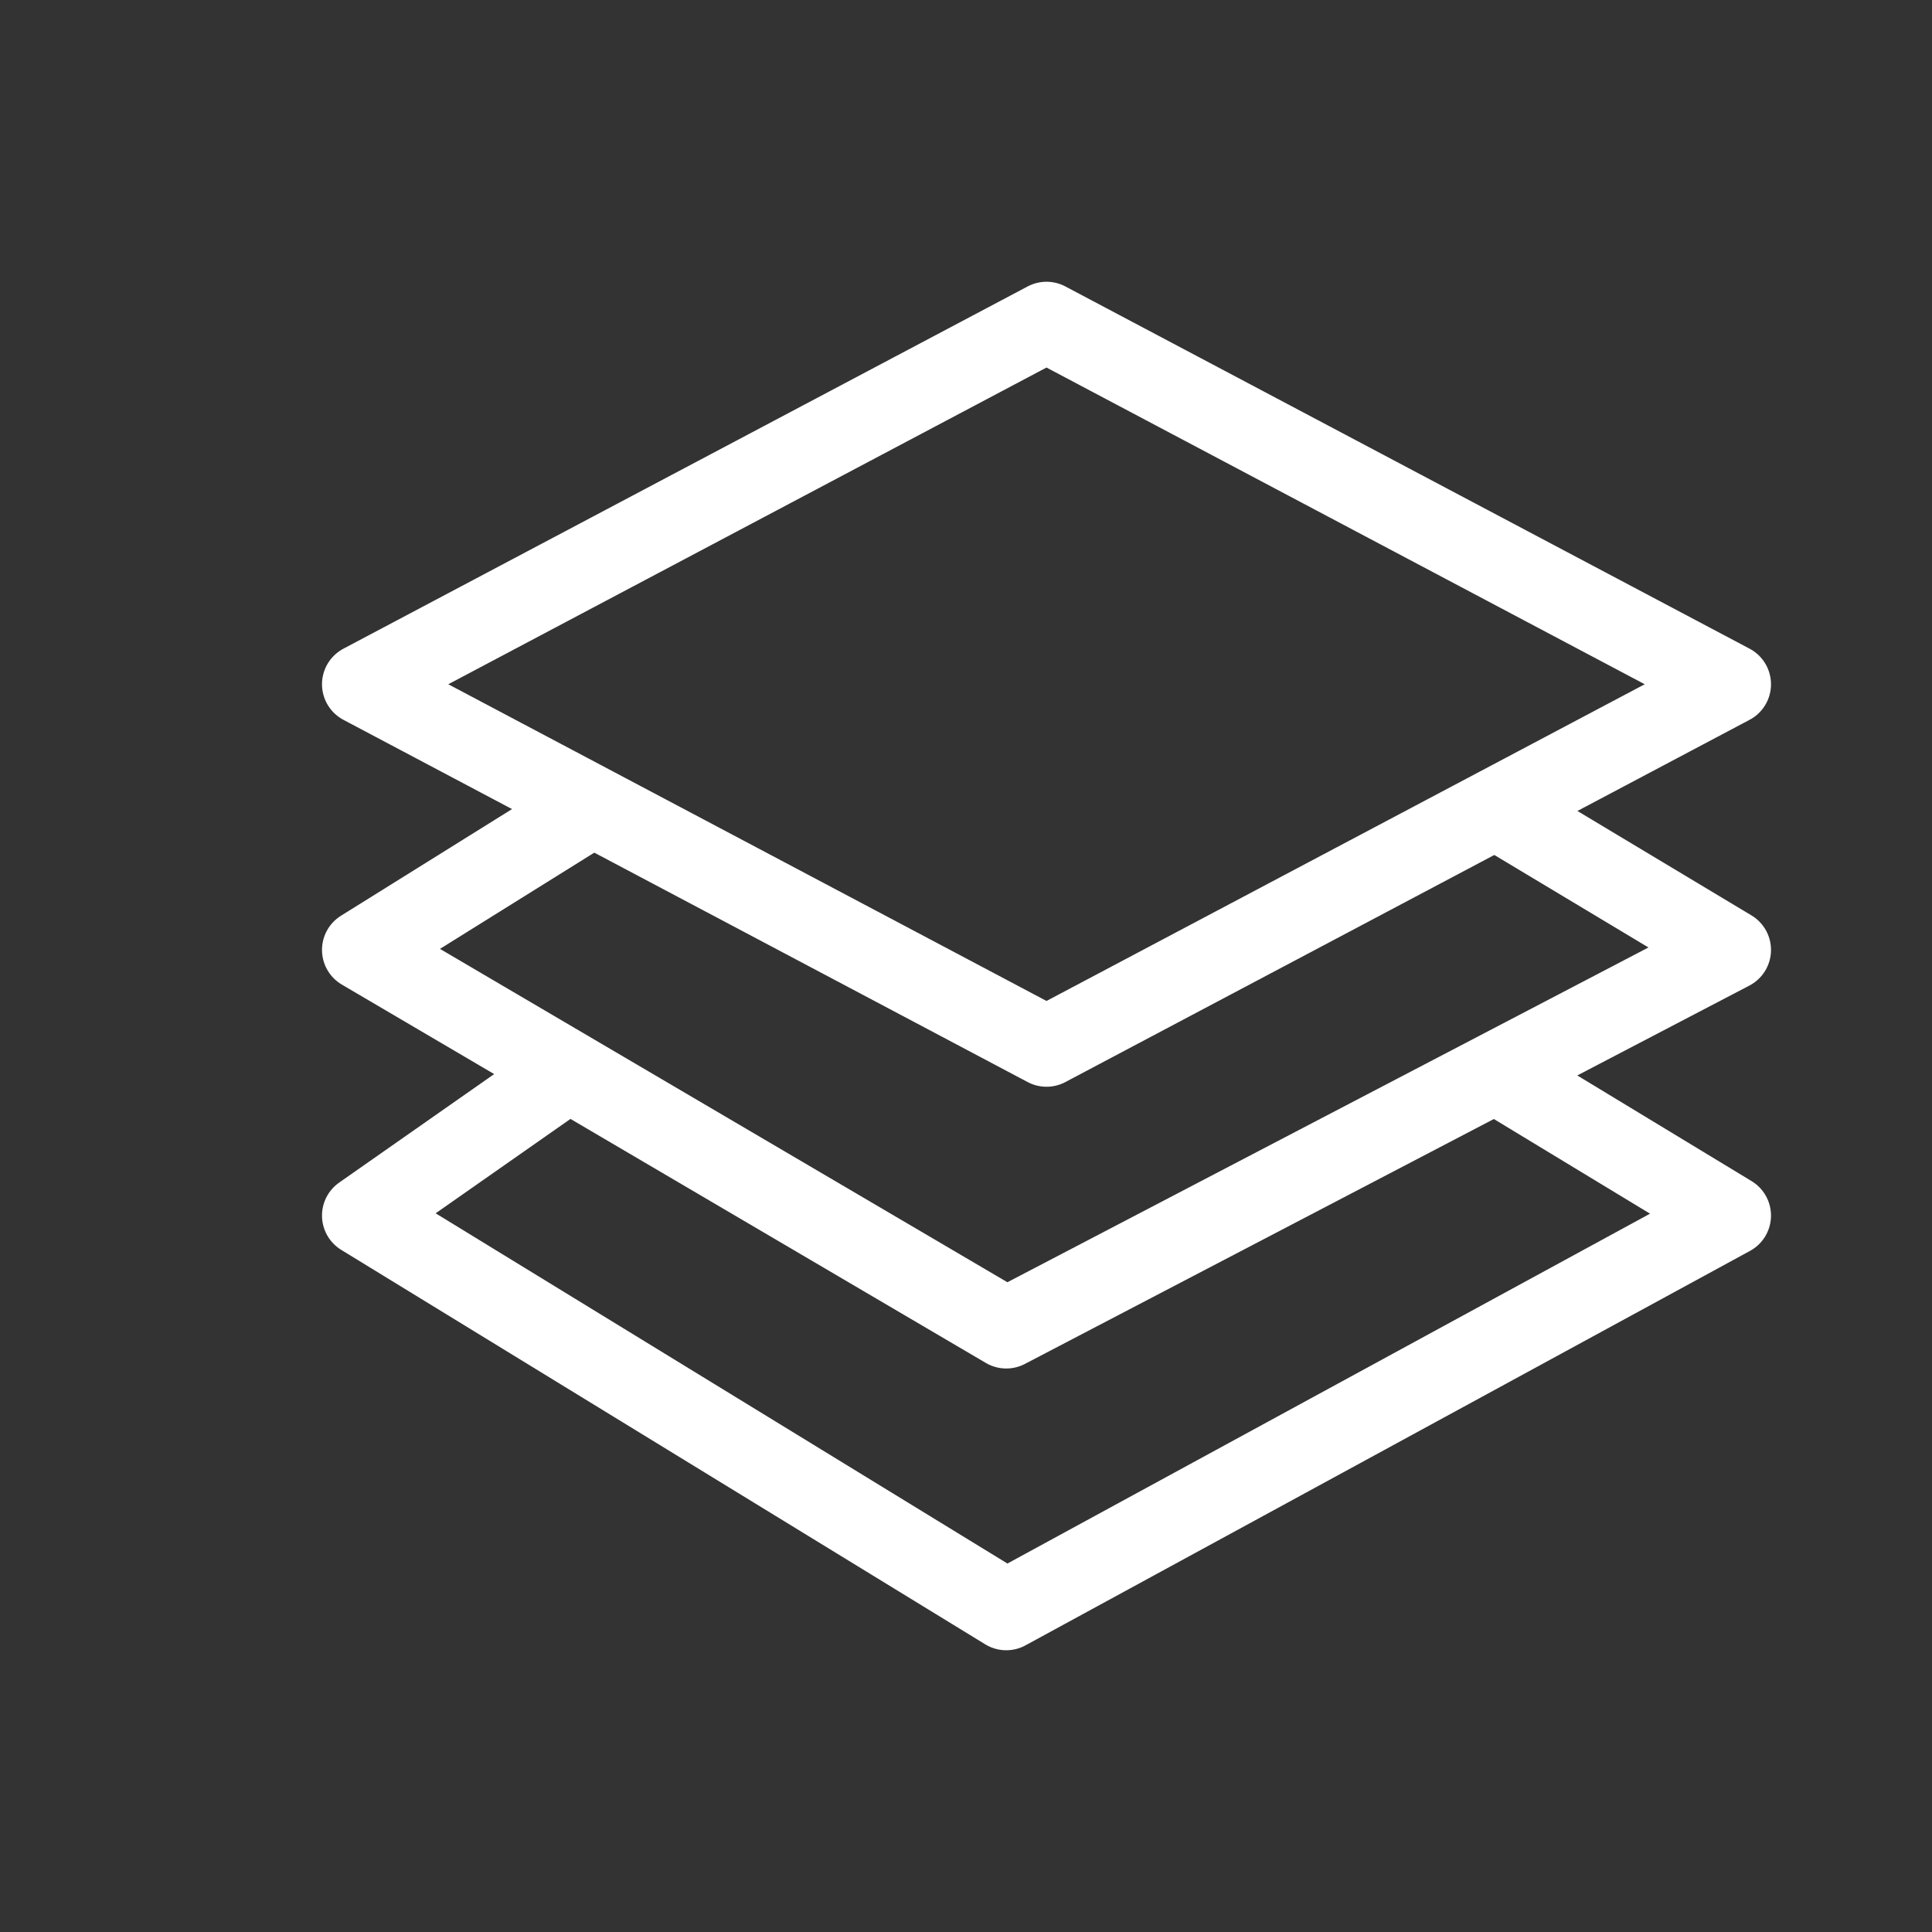
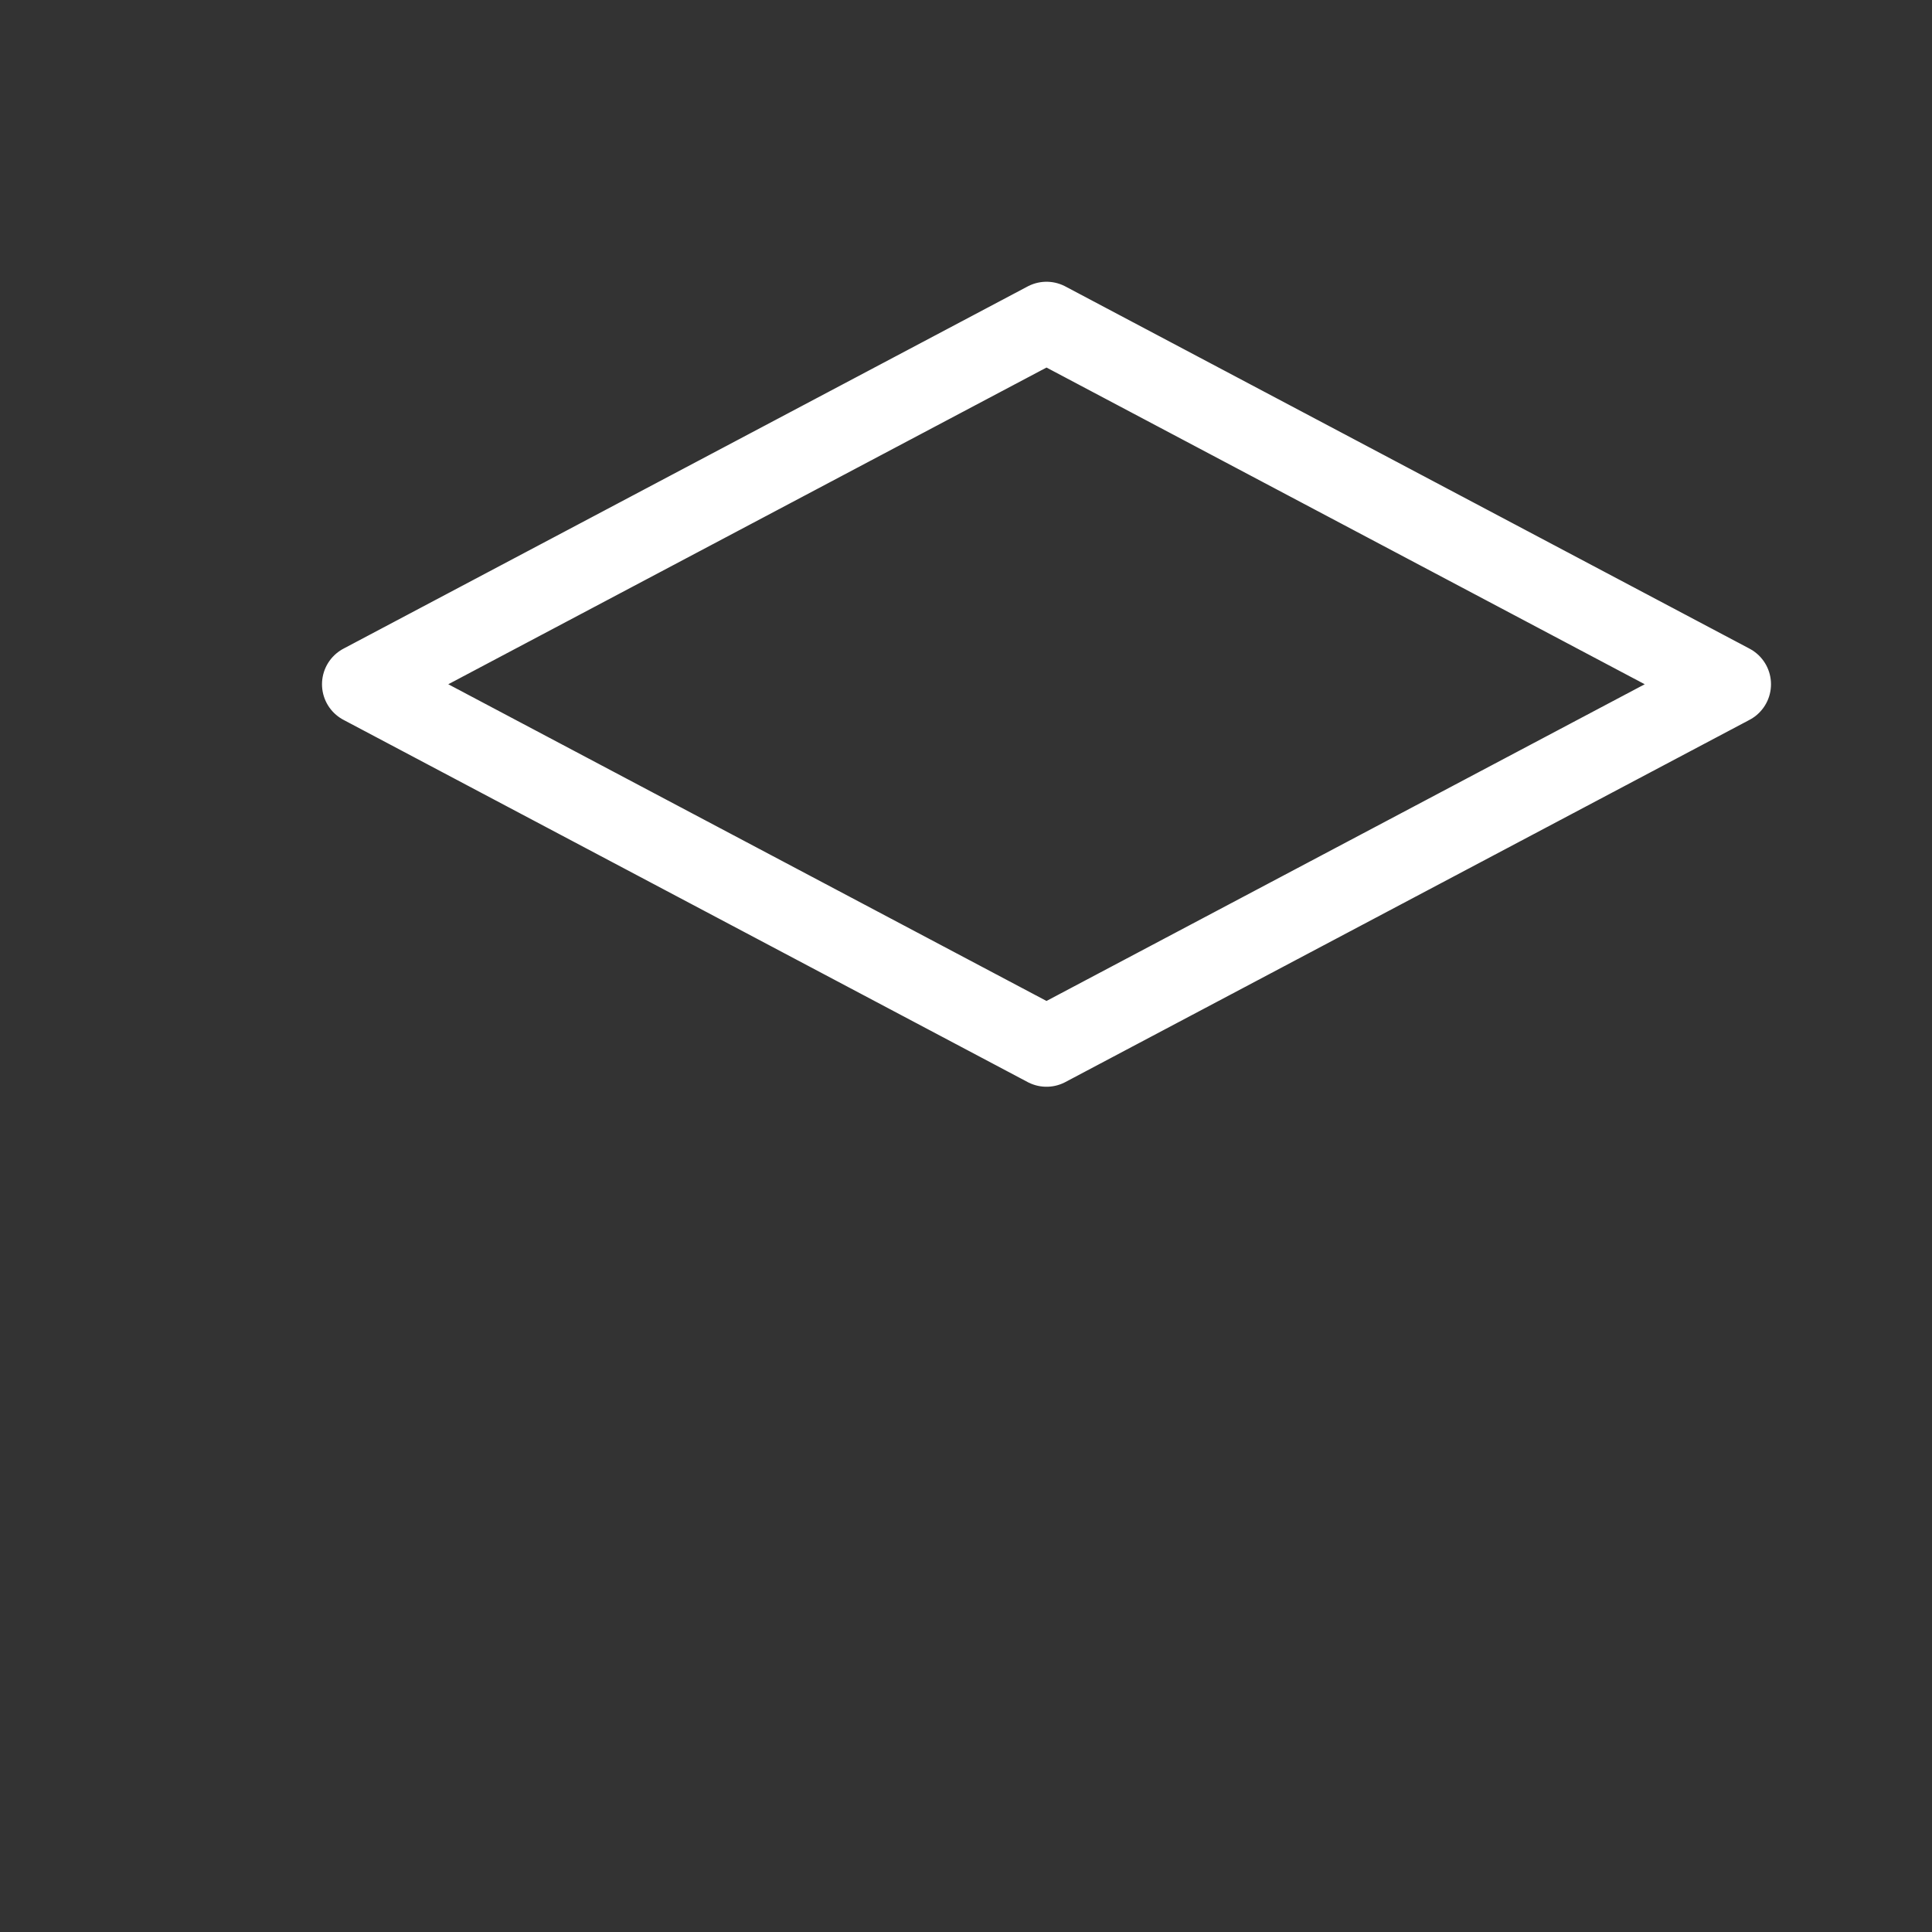
<svg xmlns="http://www.w3.org/2000/svg" id="icon" viewBox="0 0 24 24" fill="none">
  <rect x="0" y="0" width="24" height="24" fill="#333333" stroke="none" />
-   <path d="M7.387 10L4.5 11.8L12.5 16.5L21.5 11.8L18.5 10" stroke="white" stroke-linejoin="round" />
-   <path d="M7 13.35L4.5 15.1L12.5 20L21.5 15.1L18.613 13.35" stroke="white" stroke-linejoin="round" />
  <path d="M21.5 8.5L13 4L4.5 8.5L13 13L21.5 8.5Z" stroke="white" stroke-linejoin="round" />
</svg>